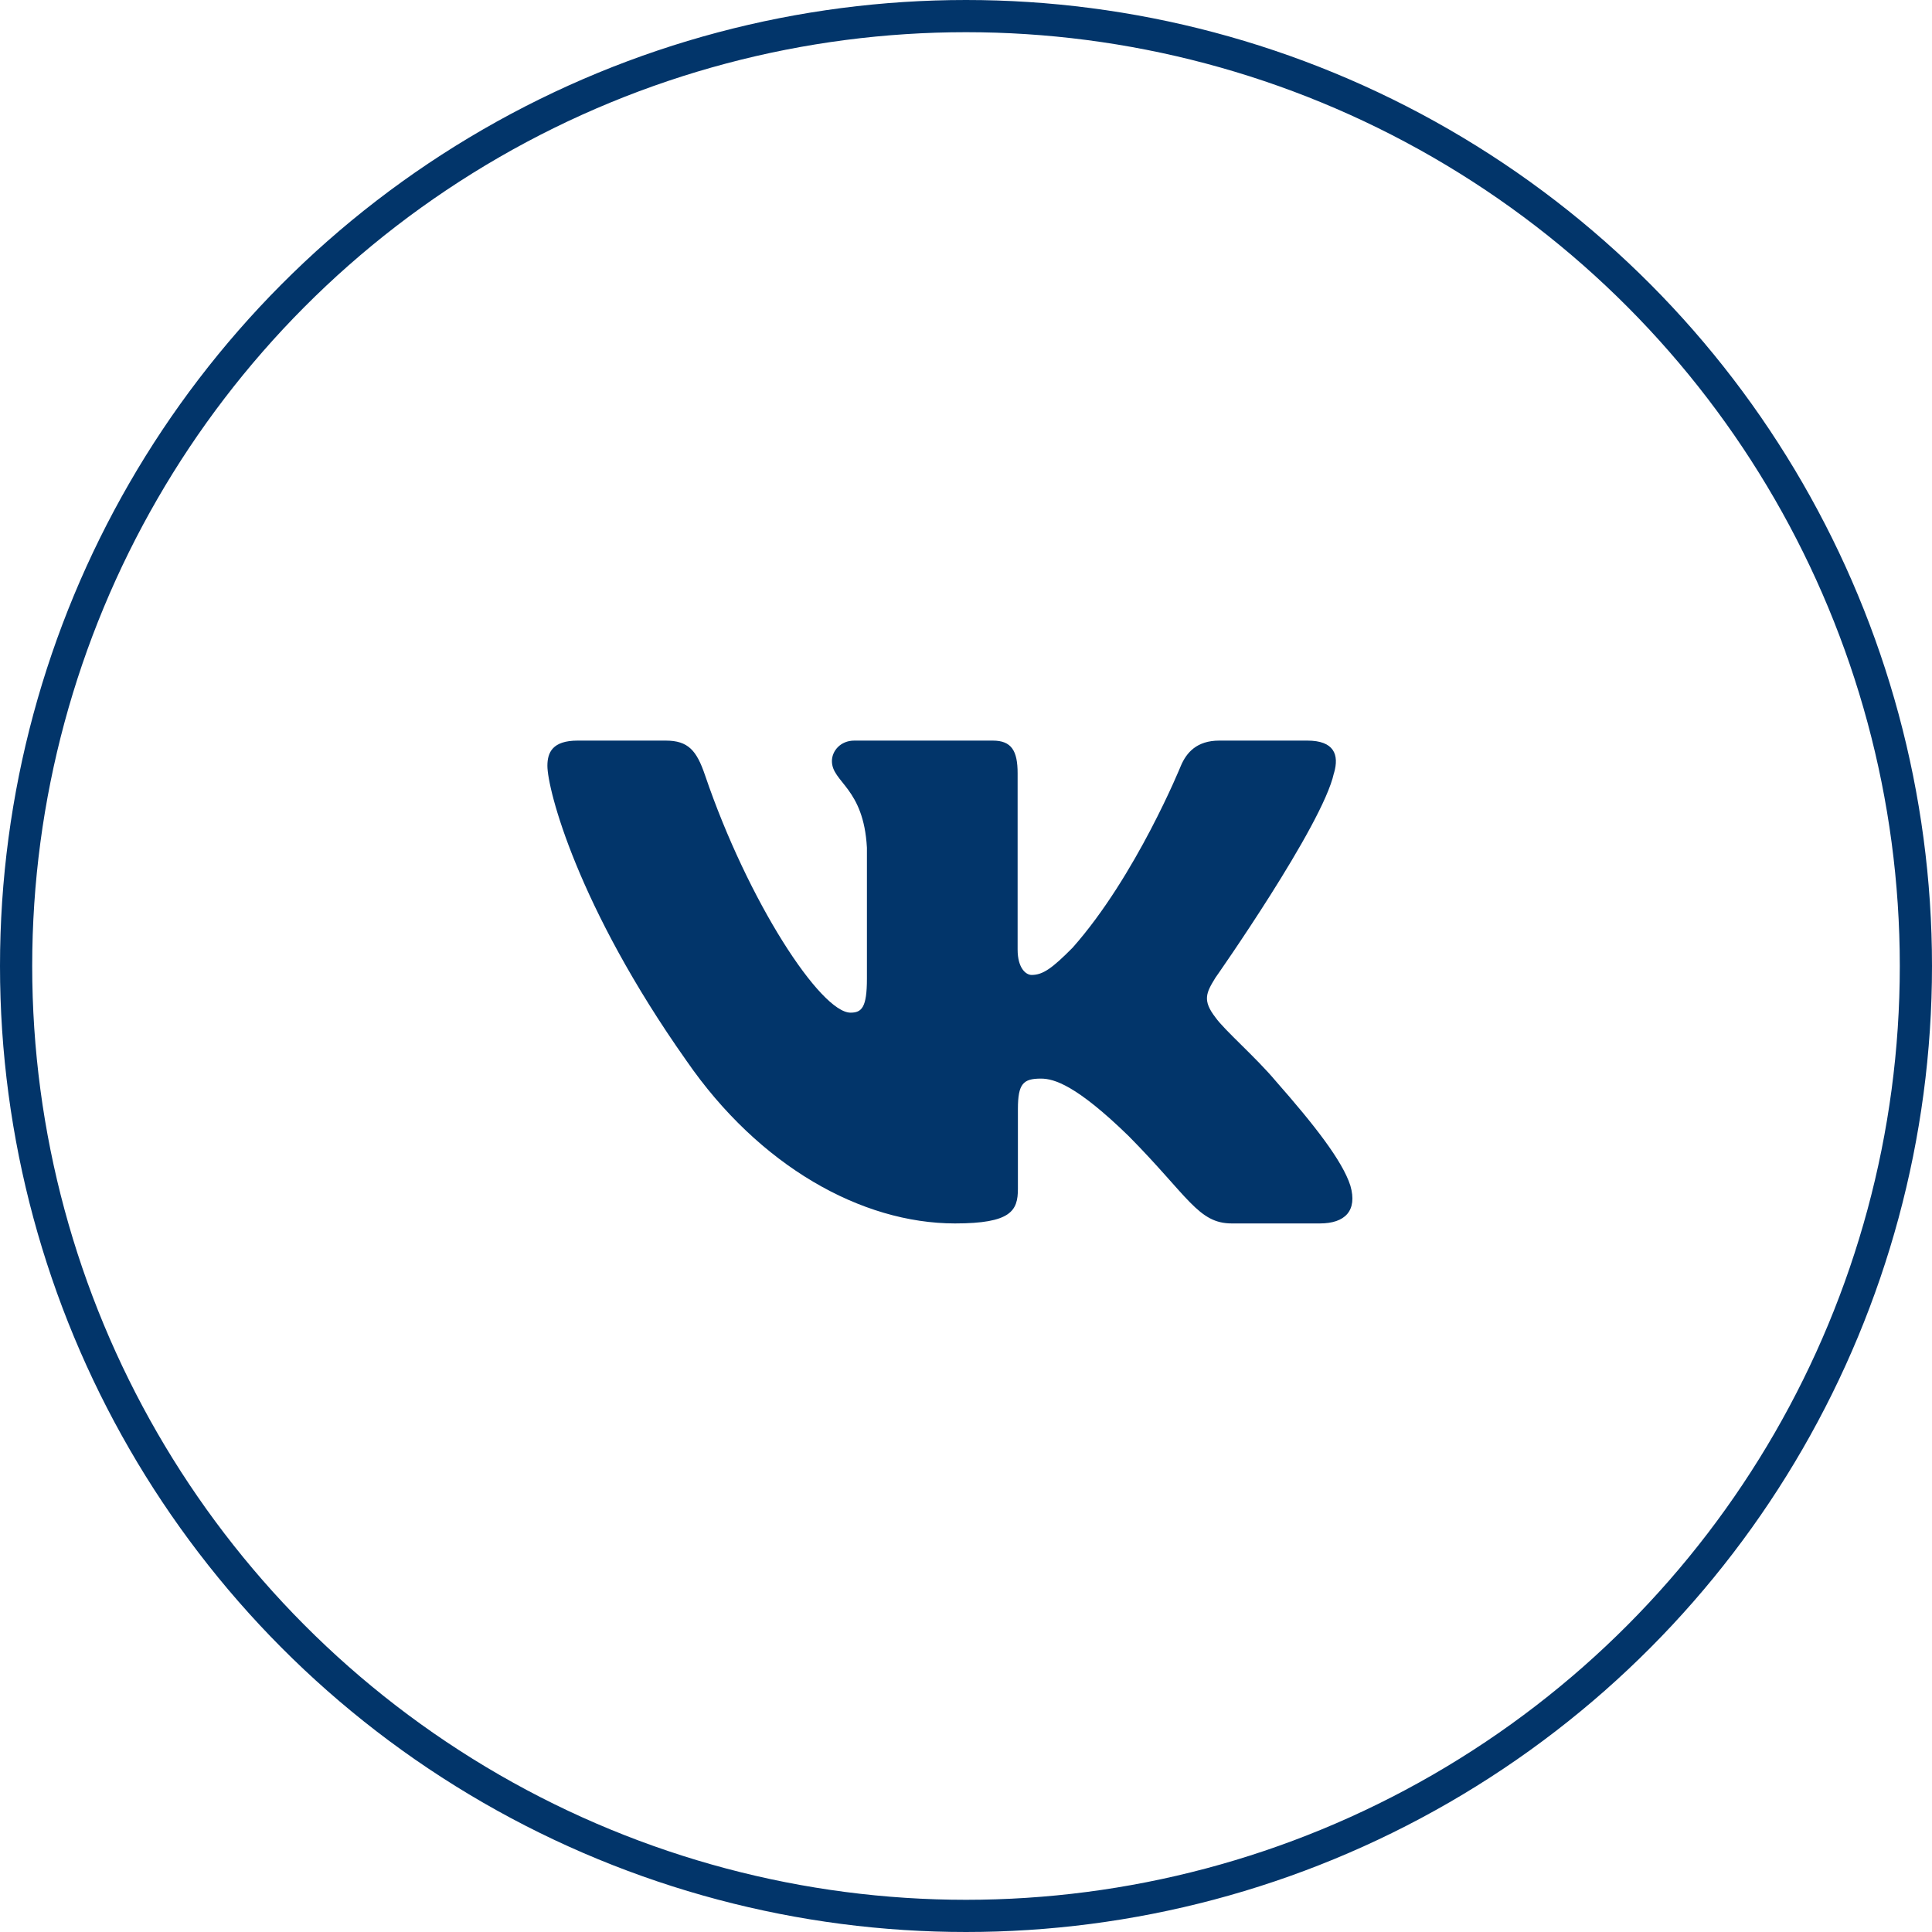
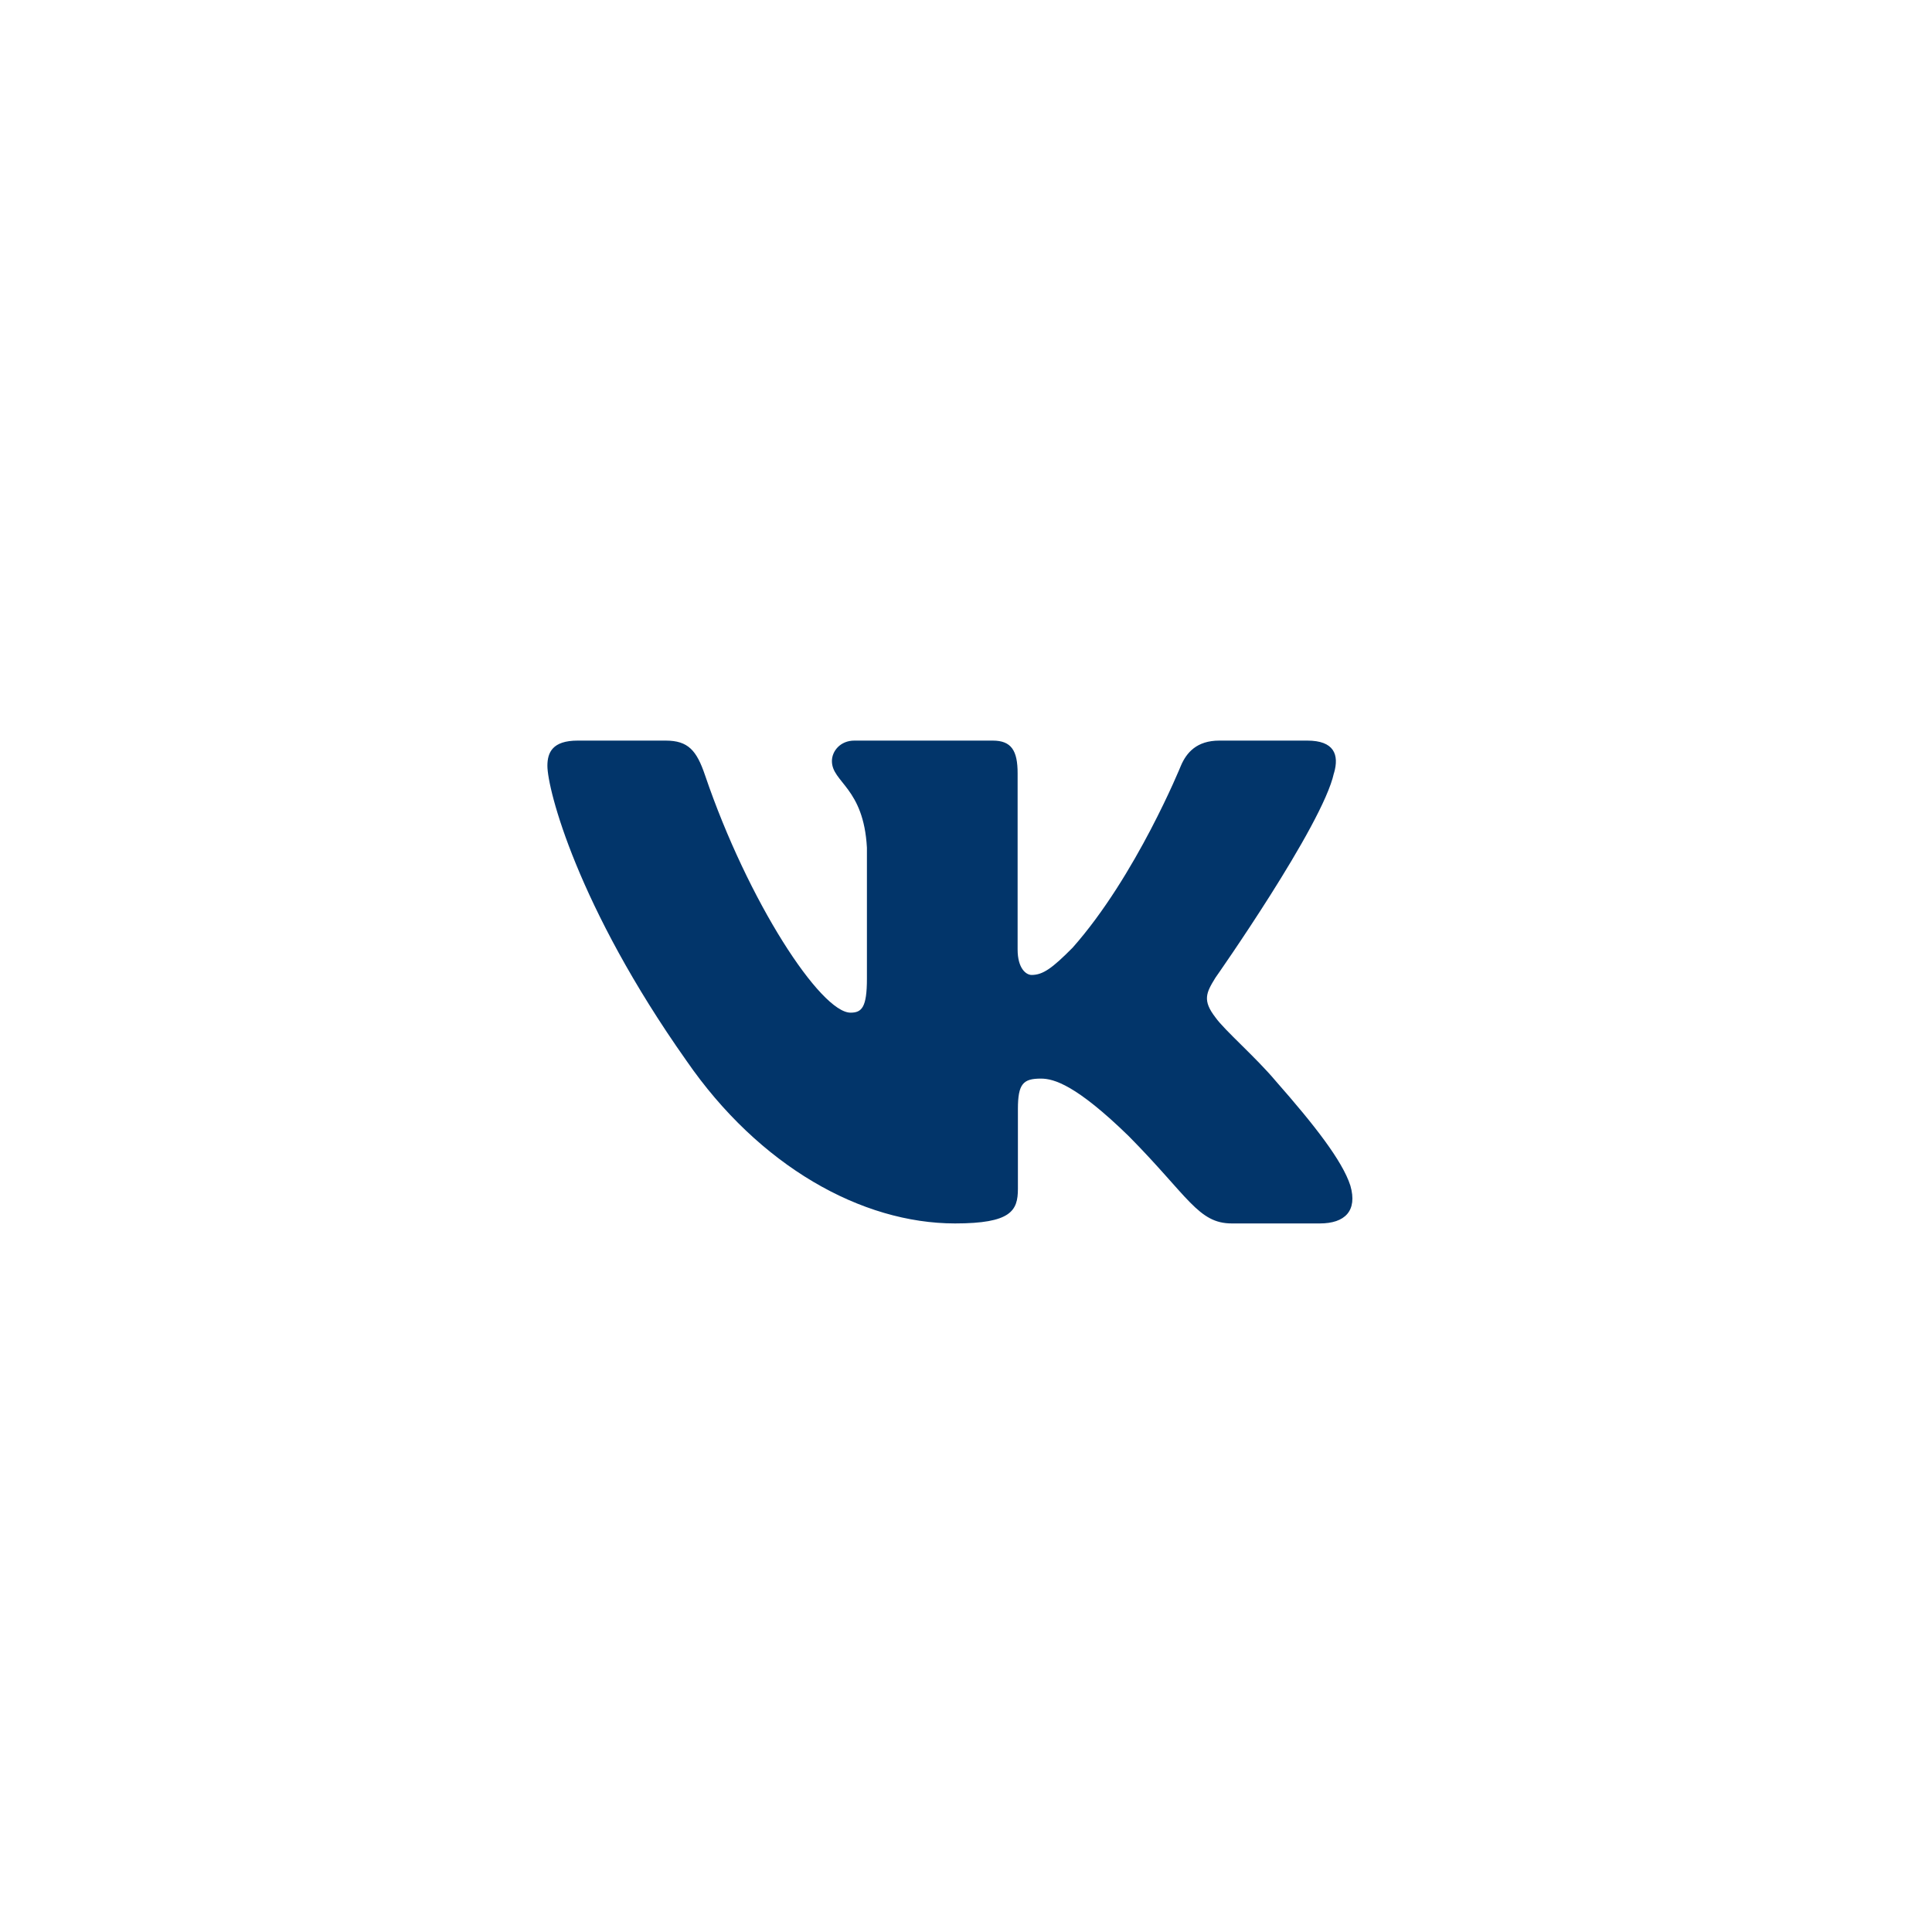
<svg xmlns="http://www.w3.org/2000/svg" width="60" height="60" viewBox="0 0 60 60" fill="none">
-   <circle cx="30" cy="30" r="29.5" stroke="#02356A" />
  <path fill-rule="evenodd" clip-rule="evenodd" d="M41.427 24.015C41.599 23.431 41.427 23 40.599 23H37.864C37.168 23 36.847 23.372 36.673 23.782C36.673 23.782 35.283 27.205 33.313 29.429C32.676 30.073 32.386 30.278 32.038 30.278C31.864 30.278 31.603 30.073 31.603 29.488V24.015C31.603 23.313 31.411 23 30.832 23H26.532C26.098 23 25.836 23.326 25.836 23.635C25.836 24.3 26.822 24.455 26.923 26.327V30.395C26.923 31.287 26.763 31.449 26.415 31.449C25.488 31.449 23.233 28.009 21.895 24.074C21.635 23.308 21.373 23 20.674 23H17.938C17.156 23 17 23.372 17 23.782C17 24.512 17.927 28.141 21.318 32.941C23.578 36.218 26.76 37.995 29.659 37.995C31.398 37.995 31.612 37.601 31.612 36.921V34.444C31.612 33.654 31.777 33.497 32.328 33.497C32.734 33.497 33.429 33.702 35.052 35.282C36.906 37.156 37.211 37.995 38.255 37.995H40.989C41.77 37.995 42.162 37.601 41.937 36.821C41.689 36.046 40.804 34.92 39.63 33.585C38.992 32.824 38.036 32.005 37.745 31.595C37.34 31.069 37.456 30.834 37.745 30.366C37.745 30.366 41.079 25.625 41.425 24.015H41.427Z" fill="#02356A" />
</svg>